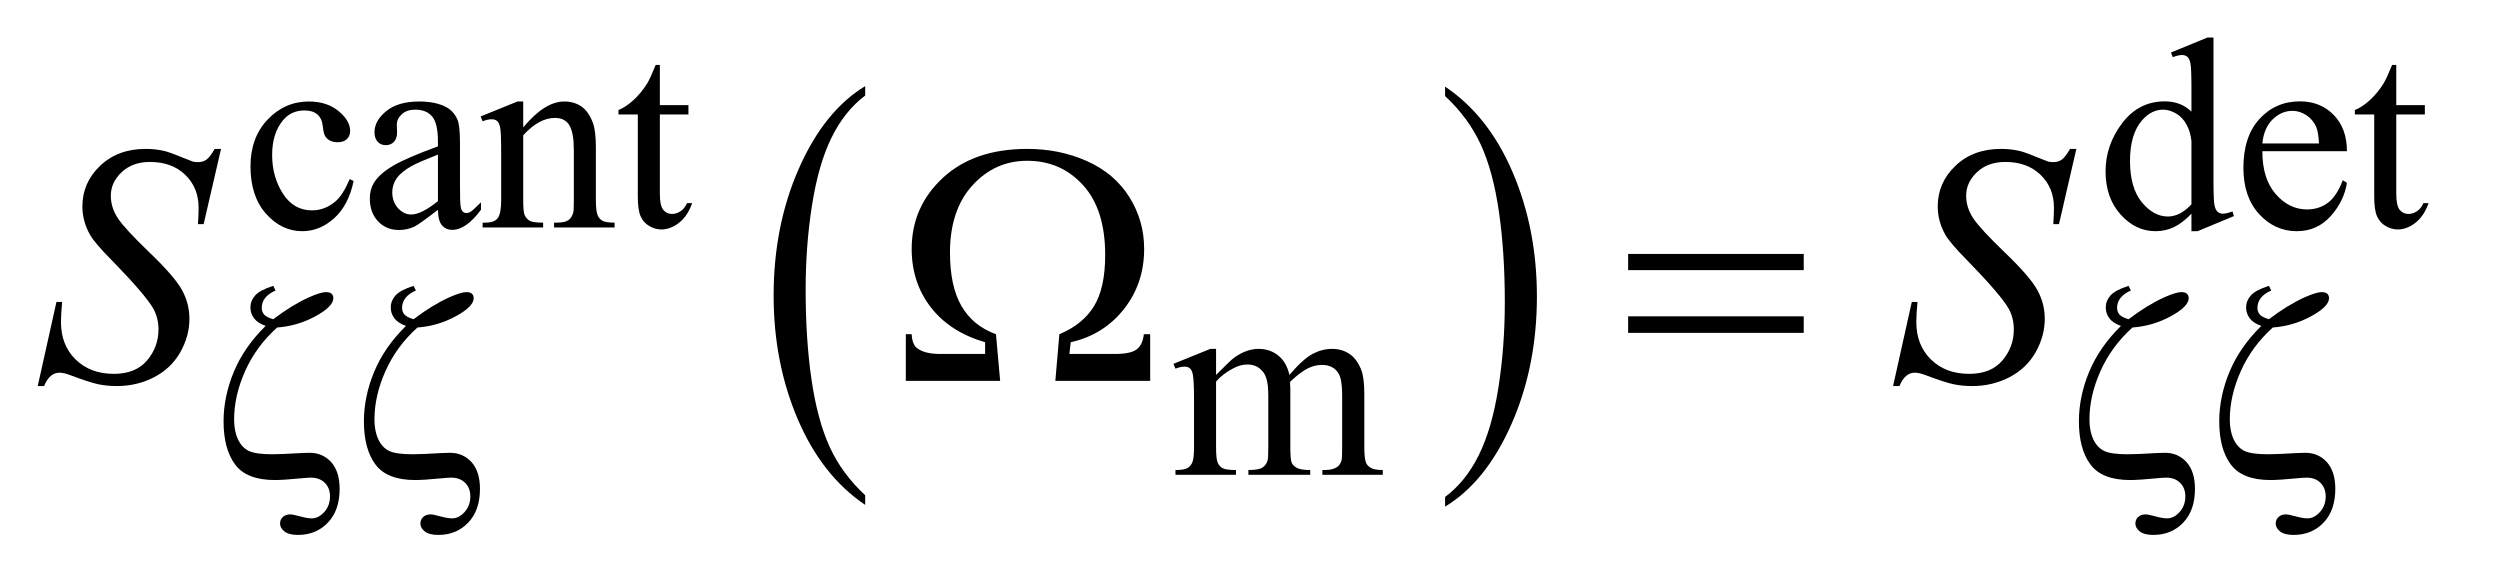
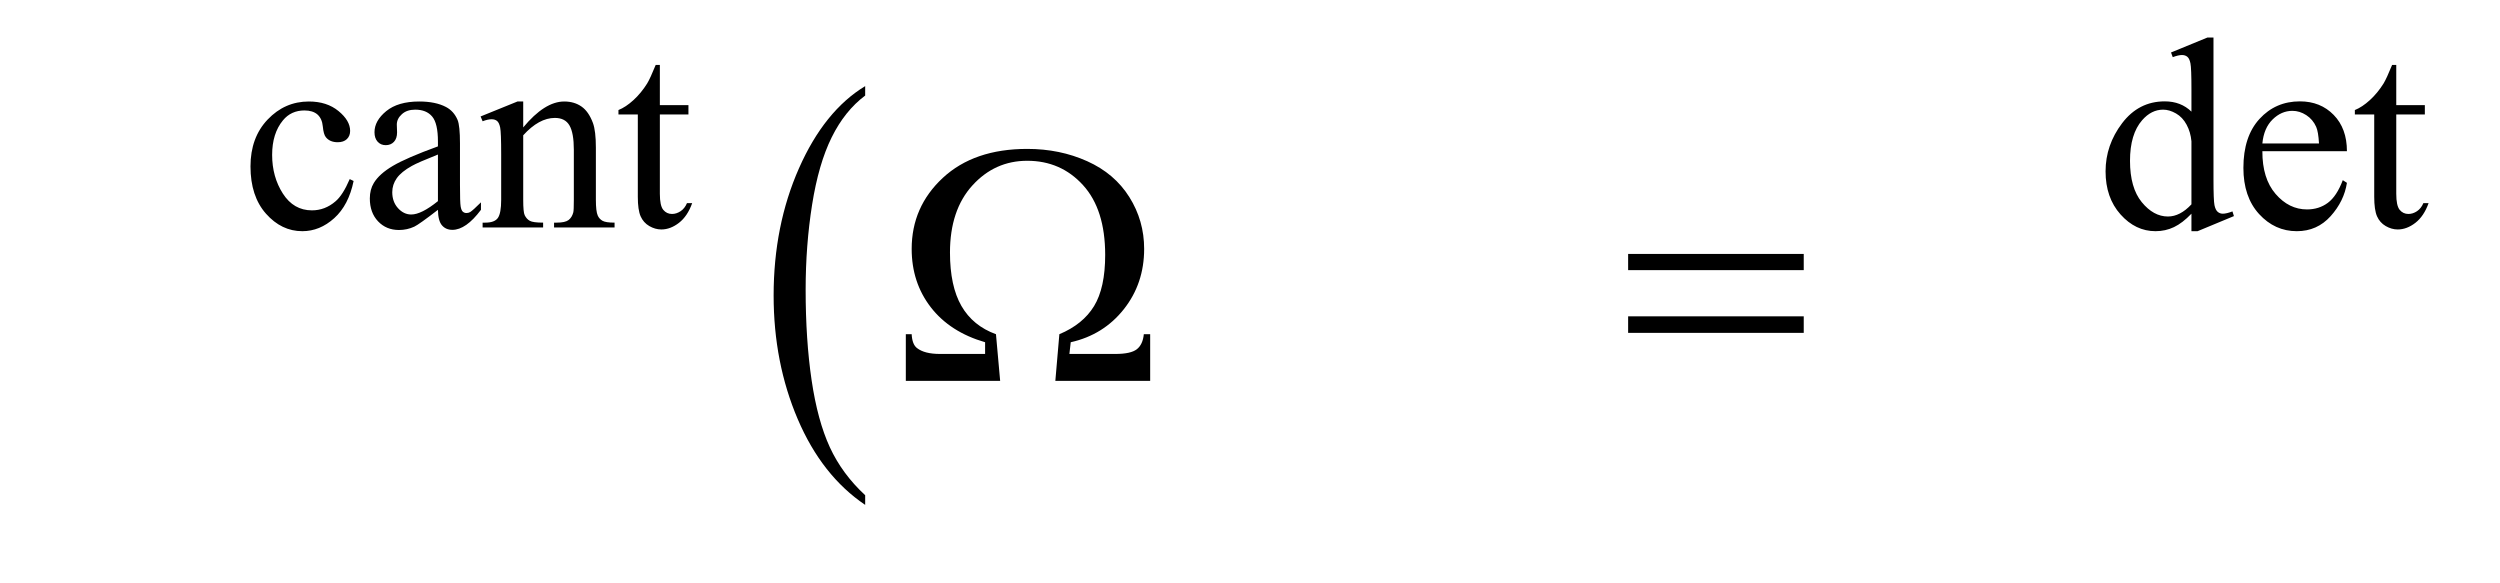
<svg xmlns="http://www.w3.org/2000/svg" stroke-dasharray="none" shape-rendering="auto" font-family="'Dialog'" text-rendering="auto" width="103" fill-opacity="1" color-interpolation="auto" color-rendering="auto" preserveAspectRatio="xMidYMid meet" font-size="12px" viewBox="0 0 103 24" fill="black" stroke="black" image-rendering="auto" stroke-miterlimit="10" stroke-linecap="square" stroke-linejoin="miter" font-style="normal" stroke-width="1" height="24" stroke-dashoffset="0" font-weight="normal" stroke-opacity="1">
  <defs id="genericDefs" />
  <g>
    <defs id="defs1">
      <clipPath clipPathUnits="userSpaceOnUse" id="clipPath1">
        <path d="M1.065 1.983 L65.986 1.983 L65.986 17.073 L1.065 17.073 L1.065 1.983 Z" />
      </clipPath>
      <clipPath clipPathUnits="userSpaceOnUse" id="clipPath2">
        <path d="M34.02 63.348 L34.02 545.48 L2108.183 545.48 L2108.183 63.348 Z" />
      </clipPath>
    </defs>
    <g transform="scale(1.576,1.576) translate(-1.065,-1.983) matrix(0.031,0,0,0.031,0,0)">
      <path d="M763.953 481.594 L763.953 489.734 Q727.453 465.109 707.094 417.453 Q686.75 369.812 686.75 313.172 Q686.75 254.25 708.141 205.844 Q729.547 157.438 763.953 136.594 L763.953 144.547 Q746.766 157.438 735.703 179.797 Q724.656 202.141 719.203 236.531 Q713.75 270.922 713.75 308.234 Q713.75 350.484 718.781 384.594 Q723.812 418.688 734.156 441.141 Q744.516 463.594 763.953 481.594 Z" stroke="none" clip-path="url(#clipPath2)" />
    </g>
    <g transform="matrix(0.049,0,0,0.049,-1.678,-3.124)">
-       <path d="M1249.297 144.547 L1249.297 136.594 Q1285.797 161.031 1306.141 208.688 Q1326.5 256.328 1326.5 312.984 Q1326.5 371.891 1305.094 420.391 Q1283.703 468.906 1249.297 489.734 L1249.297 481.594 Q1266.641 468.703 1277.688 446.344 Q1288.734 424 1294.125 389.719 Q1299.516 355.422 1299.516 317.906 Q1299.516 275.844 1294.547 241.656 Q1289.578 207.453 1279.156 185 Q1268.734 162.547 1249.297 144.547 Z" stroke="none" clip-path="url(#clipPath2)" />
-     </g>
+       </g>
    <g transform="matrix(0.049,0,0,0.049,-1.678,-3.124)">
      <path d="M331.562 215.922 Q327.406 236.25 315.266 247.203 Q303.141 258.141 288.438 258.141 Q270.922 258.141 257.891 243.438 Q244.859 228.719 244.859 203.672 Q244.859 179.422 259.281 164.266 Q273.719 149.094 293.938 149.094 Q309.094 149.094 318.859 157.125 Q328.641 165.156 328.641 173.797 Q328.641 178.078 325.891 180.719 Q323.141 183.344 318.203 183.344 Q311.578 183.344 308.203 179.078 Q306.297 176.719 305.672 170.094 Q305.062 163.469 301.125 159.984 Q297.203 156.625 290.234 156.625 Q279 156.625 272.156 164.938 Q263.062 175.938 263.062 194.016 Q263.062 212.438 272.094 226.531 Q281.141 240.625 296.516 240.625 Q307.531 240.625 316.281 233.094 Q322.469 227.938 328.297 214.344 L331.562 215.922 ZM402.469 240.172 Q386.641 252.422 382.594 254.328 Q376.531 257.141 369.688 257.141 Q359.016 257.141 352.109 249.844 Q345.203 242.531 345.203 230.625 Q345.203 223.109 348.562 217.609 Q353.172 209.969 364.562 203.234 Q375.969 196.484 402.469 186.828 L402.469 182.781 Q402.469 167.406 397.578 161.688 Q392.703 155.953 383.375 155.953 Q376.312 155.953 372.156 159.766 Q367.891 163.578 367.891 168.531 L368.109 175.031 Q368.109 180.203 365.469 183.016 Q362.828 185.812 358.562 185.812 Q354.406 185.812 351.766 182.906 Q349.125 179.984 349.125 174.922 Q349.125 165.266 359 157.188 Q368.891 149.094 386.75 149.094 Q400.453 149.094 409.219 153.703 Q415.844 157.188 418.984 164.594 Q421 169.422 421 184.359 L421 219.281 Q421 234 421.562 237.312 Q422.125 240.625 423.406 241.75 Q424.703 242.875 426.391 242.875 Q428.188 242.875 429.547 242.078 Q431.891 240.625 438.641 233.891 L438.641 240.172 Q426.062 257.016 414.609 257.016 Q409.094 257.016 405.844 253.203 Q402.594 249.391 402.469 240.172 ZM402.469 232.875 L402.469 193.688 Q385.516 200.422 380.578 203.234 Q371.703 208.172 367.875 213.562 Q364.062 218.953 364.062 225.344 Q364.062 233.438 368.891 238.781 Q373.719 244.109 380.016 244.109 Q388.547 244.109 402.469 232.875 ZM474.172 170.891 Q492.25 149.094 508.656 149.094 Q517.078 149.094 523.141 153.312 Q529.203 157.516 532.797 167.172 Q535.266 173.922 535.266 187.844 L535.266 231.75 Q535.266 241.516 536.844 245 Q538.078 247.812 540.828 249.391 Q543.578 250.953 550.984 250.953 L550.984 255 L500.109 255 L500.109 250.953 L502.25 250.953 Q509.438 250.953 512.297 248.766 Q515.172 246.578 516.281 242.312 Q516.734 240.625 516.734 231.75 L516.734 189.641 Q516.734 175.594 513.078 169.25 Q509.438 162.906 500.797 162.906 Q487.422 162.906 474.172 177.516 L474.172 231.75 Q474.172 242.203 475.406 244.672 Q476.984 247.922 479.734 249.438 Q482.484 250.953 490.906 250.953 L490.906 255 L440.031 255 L440.031 250.953 L442.281 250.953 Q450.141 250.953 452.891 246.969 Q455.641 242.984 455.641 231.75 L455.641 193.562 Q455.641 175.031 454.797 171 Q453.953 166.953 452.219 165.5 Q450.484 164.031 447.562 164.031 Q444.406 164.031 440.031 165.719 L438.344 161.672 L469.344 149.094 L474.172 149.094 L474.172 170.891 ZM589.062 118.328 L589.062 152.125 L613.094 152.125 L613.094 159.984 L589.062 159.984 L589.062 226.703 Q589.062 236.688 591.922 240.172 Q594.781 243.656 599.281 243.656 Q602.984 243.656 606.469 241.359 Q609.953 239.047 611.859 234.562 L616.234 234.562 Q612.312 245.562 605.125 251.125 Q597.938 256.688 590.297 256.688 Q585.125 256.688 580.188 253.828 Q575.25 250.953 572.891 245.625 Q570.531 240.281 570.531 229.172 L570.531 159.984 L554.25 159.984 L554.25 156.281 Q560.422 153.812 566.875 147.922 Q573.344 142.016 578.391 133.938 Q580.969 129.672 585.578 118.328 L589.062 118.328 ZM1876.844 243.438 Q1869.328 251.297 1862.141 254.719 Q1854.953 258.141 1846.641 258.141 Q1829.797 258.141 1817.219 244.047 Q1804.641 229.953 1804.641 207.828 Q1804.641 185.703 1818.562 167.344 Q1832.484 148.984 1854.391 148.984 Q1867.984 148.984 1876.844 157.625 L1876.844 138.656 Q1876.844 121.016 1876 116.984 Q1875.172 112.938 1873.375 111.484 Q1871.578 110.016 1868.875 110.016 Q1865.953 110.016 1861.125 111.812 L1859.672 107.875 L1890.328 95.297 L1895.375 95.297 L1895.375 214.234 Q1895.375 232.312 1896.219 236.297 Q1897.062 240.281 1898.906 241.859 Q1900.766 243.438 1903.234 243.438 Q1906.266 243.438 1911.328 241.516 L1912.562 245.453 L1882.016 258.141 L1876.844 258.141 L1876.844 243.438 ZM1876.844 235.578 L1876.844 182.562 Q1876.172 174.922 1872.797 168.641 Q1869.438 162.344 1863.875 159.156 Q1858.312 155.953 1853.047 155.953 Q1843.156 155.953 1835.406 164.812 Q1825.188 176.5 1825.188 198.953 Q1825.188 221.641 1835.062 233.719 Q1844.953 245.797 1857.078 245.797 Q1867.297 245.797 1876.844 235.578 ZM1936.484 190.875 Q1936.375 213.781 1947.594 226.812 Q1958.828 239.844 1974 239.844 Q1984.094 239.844 1991.562 234.281 Q1999.031 228.719 2004.094 215.25 L2007.578 217.484 Q2005.219 232.875 1993.875 245.516 Q1982.531 258.141 1965.453 258.141 Q1946.922 258.141 1933.719 243.719 Q1920.531 229.281 1920.531 204.906 Q1920.531 178.516 1934.062 163.75 Q1947.594 148.984 1968.047 148.984 Q1985.328 148.984 1996.453 160.391 Q2007.578 171.781 2007.578 190.875 L1936.484 190.875 ZM1936.484 184.359 L1984.094 184.359 Q1983.531 174.484 1981.734 170.438 Q1978.938 164.141 1973.375 160.547 Q1967.812 156.953 1961.75 156.953 Q1952.438 156.953 1945.078 164.203 Q1937.719 171.438 1936.484 184.359 ZM2049.062 118.328 L2049.062 152.125 L2073.094 152.125 L2073.094 159.984 L2049.062 159.984 L2049.062 226.703 Q2049.062 236.688 2051.922 240.172 Q2054.781 243.656 2059.281 243.656 Q2062.984 243.656 2066.469 241.359 Q2069.953 239.047 2071.859 234.562 L2076.234 234.562 Q2072.312 245.562 2065.125 251.125 Q2057.938 256.688 2050.297 256.688 Q2045.125 256.688 2040.188 253.828 Q2035.25 250.953 2032.891 245.625 Q2030.531 240.281 2030.531 229.172 L2030.531 159.984 L2014.25 159.984 L2014.25 156.281 Q2020.422 153.812 2026.875 147.922 Q2033.344 142.016 2038.391 133.938 Q2040.969 129.672 2045.578 118.328 L2049.062 118.328 Z" stroke="none" clip-path="url(#clipPath2)" />
    </g>
    <g transform="matrix(0.049,0,0,0.049,-1.678,-3.124)">
-       <path d="M1056.734 379 Q1067.969 367.766 1069.984 366.078 Q1075.047 361.812 1080.875 359.453 Q1086.719 357.094 1092.453 357.094 Q1102.109 357.094 1109.062 362.719 Q1116.031 368.328 1118.391 379 Q1129.953 365.516 1137.922 361.312 Q1145.906 357.094 1154.328 357.094 Q1162.531 357.094 1168.875 361.312 Q1175.219 365.516 1178.922 375.062 Q1181.391 381.578 1181.391 395.5 L1181.391 439.75 Q1181.391 449.406 1182.859 453 Q1183.969 455.469 1187 457.219 Q1190.047 458.953 1196.891 458.953 L1196.891 463 L1146.125 463 L1146.125 458.953 L1148.266 458.953 Q1154.891 458.953 1158.594 456.375 Q1161.172 454.578 1162.297 450.641 Q1162.75 448.734 1162.75 439.75 L1162.75 395.5 Q1162.75 382.922 1159.719 377.766 Q1155.344 370.578 1145.688 370.578 Q1139.734 370.578 1133.719 373.562 Q1127.719 376.531 1119.172 384.609 L1118.953 385.844 L1119.172 390.672 L1119.172 439.75 Q1119.172 450.312 1120.344 452.891 Q1121.531 455.469 1124.781 457.219 Q1128.047 458.953 1135.906 458.953 L1135.906 463 L1083.906 463 L1083.906 458.953 Q1092.453 458.953 1095.641 456.938 Q1098.844 454.906 1100.078 450.875 Q1100.641 448.969 1100.641 439.75 L1100.641 395.5 Q1100.641 382.922 1096.938 377.422 Q1092 370.234 1083.125 370.234 Q1077.062 370.234 1071.109 373.5 Q1061.781 378.438 1056.734 384.609 L1056.734 439.75 Q1056.734 449.859 1058.141 452.891 Q1059.547 455.922 1062.297 457.438 Q1065.047 458.953 1073.469 458.953 L1073.469 463 L1022.594 463 L1022.594 458.953 Q1029.672 458.953 1032.469 457.438 Q1035.281 455.922 1036.734 452.609 Q1038.203 449.297 1038.203 439.75 L1038.203 400.453 Q1038.203 383.484 1037.188 378.547 Q1036.406 374.844 1034.719 373.438 Q1033.031 372.031 1030.125 372.031 Q1026.969 372.031 1022.594 373.719 L1020.906 369.672 L1051.906 357.094 L1056.734 357.094 L1056.734 379 Z" stroke="none" clip-path="url(#clipPath2)" />
-     </g>
+       </g>
    <g transform="matrix(0.049,0,0,0.049,-1.678,-3.124)">
-       <path d="M65.969 388.359 L81.719 317.625 L86.5 317.625 Q85.516 327.891 85.516 334.641 Q85.516 353.906 97.812 366 Q110.125 378.094 129.953 378.094 Q148.375 378.094 157.938 366.781 Q167.5 355.453 167.5 340.688 Q167.5 331.125 163.141 323.25 Q156.531 311.578 127.844 282.188 Q113.922 268.125 109.984 261.234 Q103.516 249.844 103.516 237.328 Q103.516 217.359 118.422 203.156 Q133.328 188.953 156.672 188.953 Q164.547 188.953 171.578 190.5 Q175.938 191.344 187.469 196.125 Q195.625 199.359 196.469 199.641 Q198.438 200.062 200.828 200.062 Q204.906 200.062 207.859 197.953 Q210.812 195.844 214.75 188.953 L220.094 188.953 L205.469 252.234 L200.688 252.234 Q201.25 243.797 201.25 238.594 Q201.25 221.578 190 210.75 Q178.75 199.922 160.328 199.922 Q145.703 199.922 136.562 208.5 Q127.422 217.078 127.422 228.328 Q127.422 238.172 133.25 247.109 Q139.094 256.031 160.109 276.219 Q181.141 296.391 187.328 307.719 Q193.516 319.031 193.516 331.828 Q193.516 346.312 185.844 359.891 Q178.188 373.453 163.844 380.906 Q149.5 388.359 132.484 388.359 Q124.047 388.359 116.734 386.812 Q109.422 385.266 93.391 379.219 Q87.906 377.109 84.25 377.109 Q75.953 377.109 71.312 388.359 L65.969 388.359 ZM1625.969 388.359 L1641.719 317.625 L1646.5 317.625 Q1645.516 327.891 1645.516 334.641 Q1645.516 353.906 1657.812 366 Q1670.125 378.094 1689.953 378.094 Q1708.375 378.094 1717.938 366.781 Q1727.5 355.453 1727.5 340.688 Q1727.5 331.125 1723.141 323.25 Q1716.531 311.578 1687.844 282.188 Q1673.922 268.125 1669.984 261.234 Q1663.516 249.844 1663.516 237.328 Q1663.516 217.359 1678.422 203.156 Q1693.328 188.953 1716.672 188.953 Q1724.547 188.953 1731.578 190.5 Q1735.938 191.344 1747.469 196.125 Q1755.625 199.359 1756.469 199.641 Q1758.438 200.062 1760.828 200.062 Q1764.906 200.062 1767.859 197.953 Q1770.812 195.844 1774.75 188.953 L1780.094 188.953 L1765.469 252.234 L1760.688 252.234 Q1761.25 243.797 1761.25 238.594 Q1761.25 221.578 1750 210.75 Q1738.75 199.922 1720.328 199.922 Q1705.703 199.922 1696.562 208.5 Q1687.422 217.078 1687.422 228.328 Q1687.422 238.172 1693.25 247.109 Q1699.094 256.031 1720.109 276.219 Q1741.141 296.391 1747.328 307.719 Q1753.516 319.031 1753.516 331.828 Q1753.516 346.312 1745.844 359.891 Q1738.188 373.453 1723.844 380.906 Q1709.5 388.359 1692.484 388.359 Q1684.047 388.359 1676.734 386.812 Q1669.422 385.266 1653.391 379.219 Q1647.906 377.109 1644.25 377.109 Q1635.953 377.109 1631.312 388.359 L1625.969 388.359 Z" stroke="none" clip-path="url(#clipPath2)" />
-     </g>
+       </g>
    <g transform="matrix(0.049,0,0,0.049,-1.678,-3.124)">
-       <path d="M267.25 339.125 Q249.625 354.969 240.359 375.75 Q231.094 396.516 231.094 416.5 Q231.094 426.391 234.406 433.297 Q237.719 440.203 243.547 442.953 Q249.391 445.703 262.984 445.703 Q270.844 445.703 287.688 444.688 Q292.062 444.469 294.547 444.469 Q305.547 444.469 312.734 452.328 Q319.812 460.297 319.812 474.797 Q319.812 492.875 309.922 503.203 Q300.047 513.531 284.766 513.531 Q277.141 513.531 273.422 510.609 Q269.719 507.703 269.719 503.984 Q269.719 500.625 272.078 498.438 Q274.438 496.25 278.484 496.25 Q280.281 496.25 286.516 497.922 Q292.75 499.609 296.344 499.609 Q302.062 499.609 306.891 494.266 Q311.719 488.938 311.719 481.078 Q311.719 474.125 307.344 469.734 Q302.969 465.359 295.656 465.359 Q293.078 465.359 287.469 465.922 Q272.297 467.375 265.344 467.375 Q241.641 467.375 231.922 454.297 Q222.219 441.219 222.219 418.078 Q222.219 397.188 230.859 376.359 Q239.516 355.531 257.594 337.781 Q250.859 335.422 247.828 331.375 Q244.797 327.328 244.797 322.281 Q244.797 316.672 248.781 312.188 Q252.766 307.688 264 304.094 L265.906 308.016 Q254.328 313.188 254.328 322.625 Q254.328 325.875 256.297 328.188 Q258.266 330.484 264 332.172 Q279.484 320.375 293.75 313.859 Q303.859 309.359 308.359 309.359 Q311.5 309.359 313.016 310.719 Q314.531 312.062 314.531 314.422 Q314.531 321.5 299.422 329.703 Q284.328 337.891 267.25 339.125 ZM385.25 339.125 Q367.625 354.969 358.359 375.75 Q349.094 396.516 349.094 416.5 Q349.094 426.391 352.406 433.297 Q355.719 440.203 361.547 442.953 Q367.391 445.703 380.984 445.703 Q388.844 445.703 405.688 444.688 Q410.062 444.469 412.547 444.469 Q423.547 444.469 430.734 452.328 Q437.812 460.297 437.812 474.797 Q437.812 492.875 427.922 503.203 Q418.047 513.531 402.766 513.531 Q395.141 513.531 391.422 510.609 Q387.719 507.703 387.719 503.984 Q387.719 500.625 390.078 498.438 Q392.438 496.25 396.484 496.25 Q398.281 496.25 404.516 497.922 Q410.75 499.609 414.344 499.609 Q420.062 499.609 424.891 494.266 Q429.719 488.938 429.719 481.078 Q429.719 474.125 425.344 469.734 Q420.969 465.359 413.656 465.359 Q411.078 465.359 405.469 465.922 Q390.297 467.375 383.344 467.375 Q359.641 467.375 349.922 454.297 Q340.219 441.219 340.219 418.078 Q340.219 397.188 348.859 376.359 Q357.516 355.531 375.594 337.781 Q368.859 335.422 365.828 331.375 Q362.797 327.328 362.797 322.281 Q362.797 316.672 366.781 312.188 Q370.766 307.688 382 304.094 L383.906 308.016 Q372.328 313.188 372.328 322.625 Q372.328 325.875 374.297 328.188 Q376.266 330.484 382 332.172 Q397.484 320.375 411.75 313.859 Q421.859 309.359 426.359 309.359 Q429.5 309.359 431.016 310.719 Q432.531 312.062 432.531 314.422 Q432.531 321.5 417.422 329.703 Q402.328 337.891 385.25 339.125 ZM1827.25 339.125 Q1809.625 354.969 1800.359 375.75 Q1791.094 396.516 1791.094 416.5 Q1791.094 426.391 1794.406 433.297 Q1797.719 440.203 1803.547 442.953 Q1809.391 445.703 1822.984 445.703 Q1830.844 445.703 1847.688 444.688 Q1852.062 444.469 1854.547 444.469 Q1865.547 444.469 1872.734 452.328 Q1879.812 460.297 1879.812 474.797 Q1879.812 492.875 1869.922 503.203 Q1860.047 513.531 1844.766 513.531 Q1837.141 513.531 1833.422 510.609 Q1829.719 507.703 1829.719 503.984 Q1829.719 500.625 1832.078 498.438 Q1834.438 496.25 1838.484 496.25 Q1840.281 496.25 1846.516 497.922 Q1852.75 499.609 1856.344 499.609 Q1862.062 499.609 1866.891 494.266 Q1871.719 488.938 1871.719 481.078 Q1871.719 474.125 1867.344 469.734 Q1862.969 465.359 1855.656 465.359 Q1853.078 465.359 1847.469 465.922 Q1832.297 467.375 1825.344 467.375 Q1801.641 467.375 1791.922 454.297 Q1782.219 441.219 1782.219 418.078 Q1782.219 397.188 1790.859 376.359 Q1799.516 355.531 1817.594 337.781 Q1810.859 335.422 1807.828 331.375 Q1804.797 327.328 1804.797 322.281 Q1804.797 316.672 1808.781 312.188 Q1812.766 307.688 1824 304.094 L1825.906 308.016 Q1814.328 313.188 1814.328 322.625 Q1814.328 325.875 1816.297 328.188 Q1818.266 330.484 1824 332.172 Q1839.484 320.375 1853.75 313.859 Q1863.859 309.359 1868.359 309.359 Q1871.5 309.359 1873.016 310.719 Q1874.531 312.062 1874.531 314.422 Q1874.531 321.5 1859.422 329.703 Q1844.328 337.891 1827.25 339.125 ZM1945.25 339.125 Q1927.625 354.969 1918.359 375.75 Q1909.094 396.516 1909.094 416.5 Q1909.094 426.391 1912.406 433.297 Q1915.719 440.203 1921.547 442.953 Q1927.391 445.703 1940.984 445.703 Q1948.844 445.703 1965.688 444.688 Q1970.062 444.469 1972.547 444.469 Q1983.547 444.469 1990.734 452.328 Q1997.812 460.297 1997.812 474.797 Q1997.812 492.875 1987.922 503.203 Q1978.047 513.531 1962.766 513.531 Q1955.141 513.531 1951.422 510.609 Q1947.719 507.703 1947.719 503.984 Q1947.719 500.625 1950.078 498.438 Q1952.438 496.25 1956.484 496.25 Q1958.281 496.25 1964.516 497.922 Q1970.75 499.609 1974.344 499.609 Q1980.062 499.609 1984.891 494.266 Q1989.719 488.938 1989.719 481.078 Q1989.719 474.125 1985.344 469.734 Q1980.969 465.359 1973.656 465.359 Q1971.078 465.359 1965.469 465.922 Q1950.297 467.375 1943.344 467.375 Q1919.641 467.375 1909.922 454.297 Q1900.219 441.219 1900.219 418.078 Q1900.219 397.188 1908.859 376.359 Q1917.516 355.531 1935.594 337.781 Q1928.859 335.422 1925.828 331.375 Q1922.797 327.328 1922.797 322.281 Q1922.797 316.672 1926.781 312.188 Q1930.766 307.688 1942 304.094 L1943.906 308.016 Q1932.328 313.188 1932.328 322.625 Q1932.328 325.875 1934.297 328.188 Q1936.266 330.484 1942 332.172 Q1957.484 320.375 1971.75 313.859 Q1981.859 309.359 1986.359 309.359 Q1989.5 309.359 1991.016 310.719 Q1992.531 312.062 1992.531 314.422 Q1992.531 321.5 1977.422 329.703 Q1962.328 337.891 1945.25 339.125 Z" stroke="none" clip-path="url(#clipPath2)" />
-     </g>
+       </g>
    <g transform="matrix(0.049,0,0,0.049,-1.678,-3.124)">
      <path d="M1001.328 384 L921.594 384 L924.969 344.766 Q944.797 336.469 954.141 321.141 Q963.5 305.812 963.5 278.109 Q963.5 239.859 944.859 219.406 Q926.234 198.938 897.969 198.938 Q870.688 198.938 851.844 219.688 Q833 240.422 833 276.141 Q833 304.266 842.625 321 Q852.266 337.734 871.672 344.766 L875.188 384 L795.875 384 L795.875 344.766 L800.797 344.766 Q801.219 353.344 805.297 356.438 Q811.625 361.359 824.562 361.359 L862.531 361.359 L862.531 351.516 Q833 342.938 816.891 322.125 Q800.797 301.312 800.797 273.047 Q800.797 237.609 827.016 213.281 Q853.25 188.953 897.969 188.953 Q925.391 188.953 948.375 199.297 Q971.375 209.625 983.812 229.453 Q996.266 249.281 996.266 273.047 Q996.266 302.156 979.172 323.75 Q962.094 345.328 934.531 351.516 L933.406 361.359 L972.078 361.359 Q985.016 361.359 990.078 357.422 Q995.141 353.484 995.984 344.766 L1001.328 344.766 L1001.328 384 ZM1403.203 277.266 L1550.859 277.266 L1550.859 290.906 L1403.203 290.906 L1403.203 277.266 ZM1403.203 329.719 L1550.859 329.719 L1550.859 343.641 L1403.203 343.641 L1403.203 329.719 Z" stroke="none" clip-path="url(#clipPath2)" />
    </g>
  </g>
</svg>